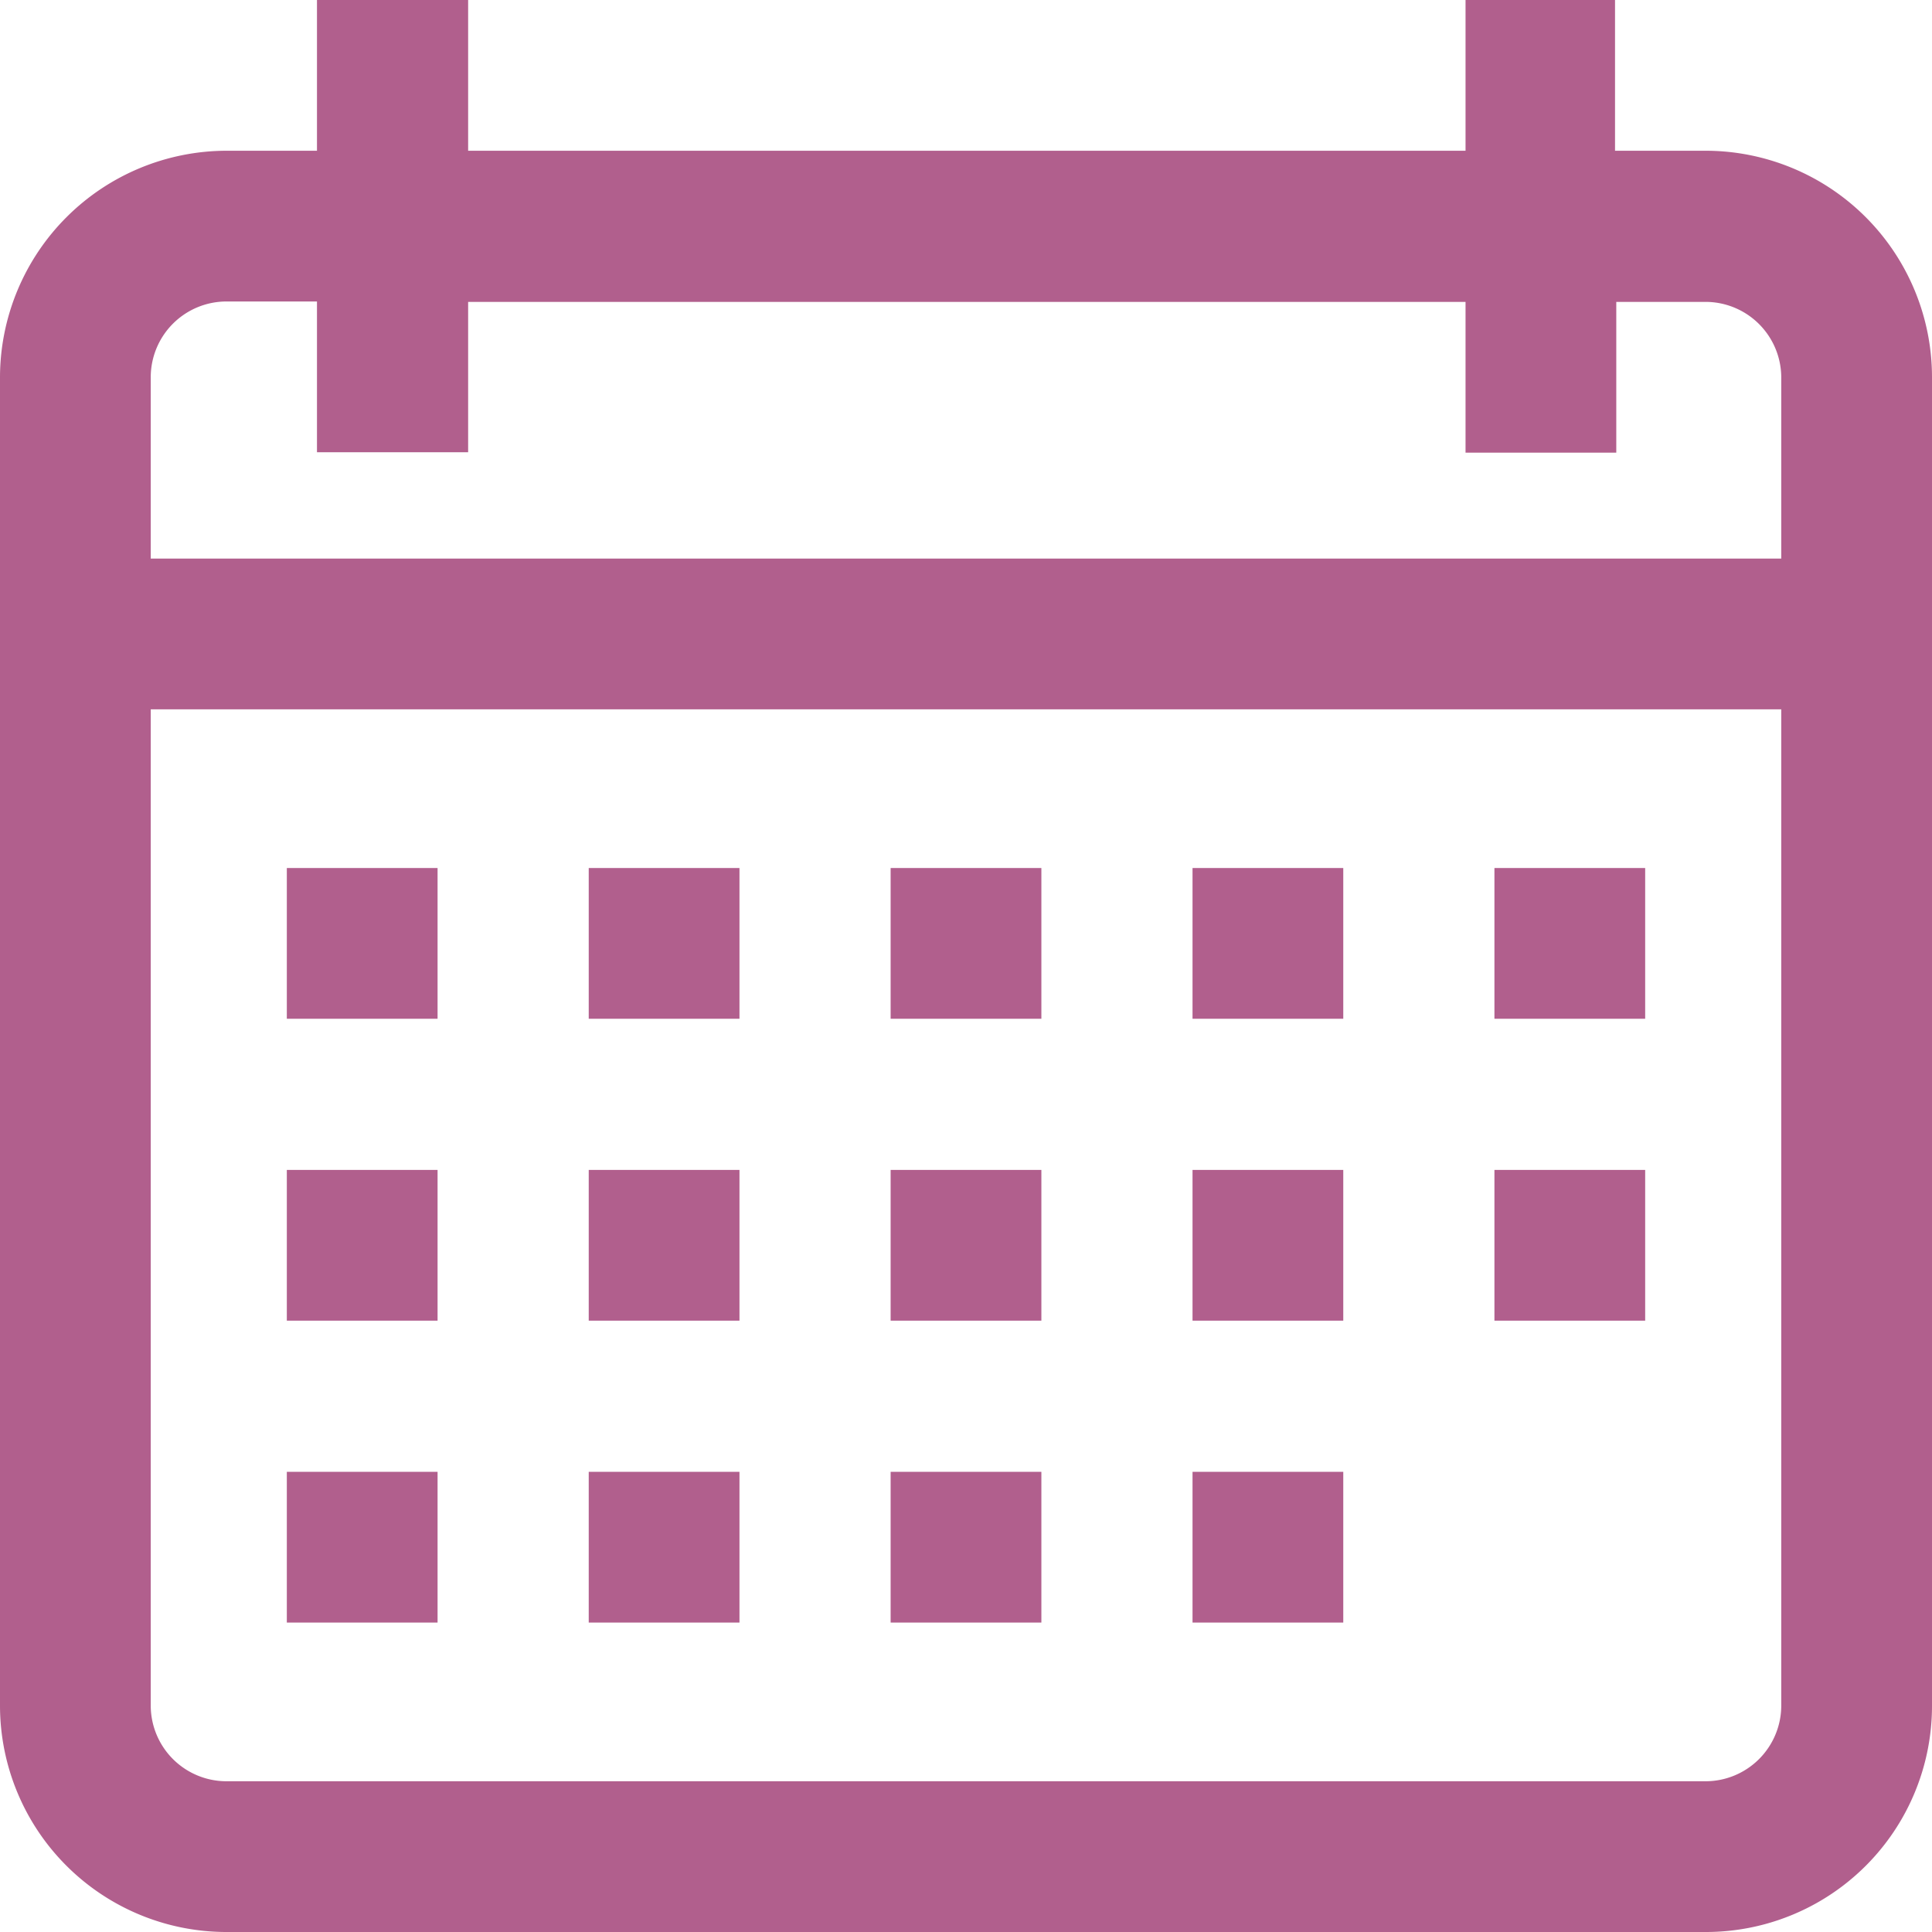
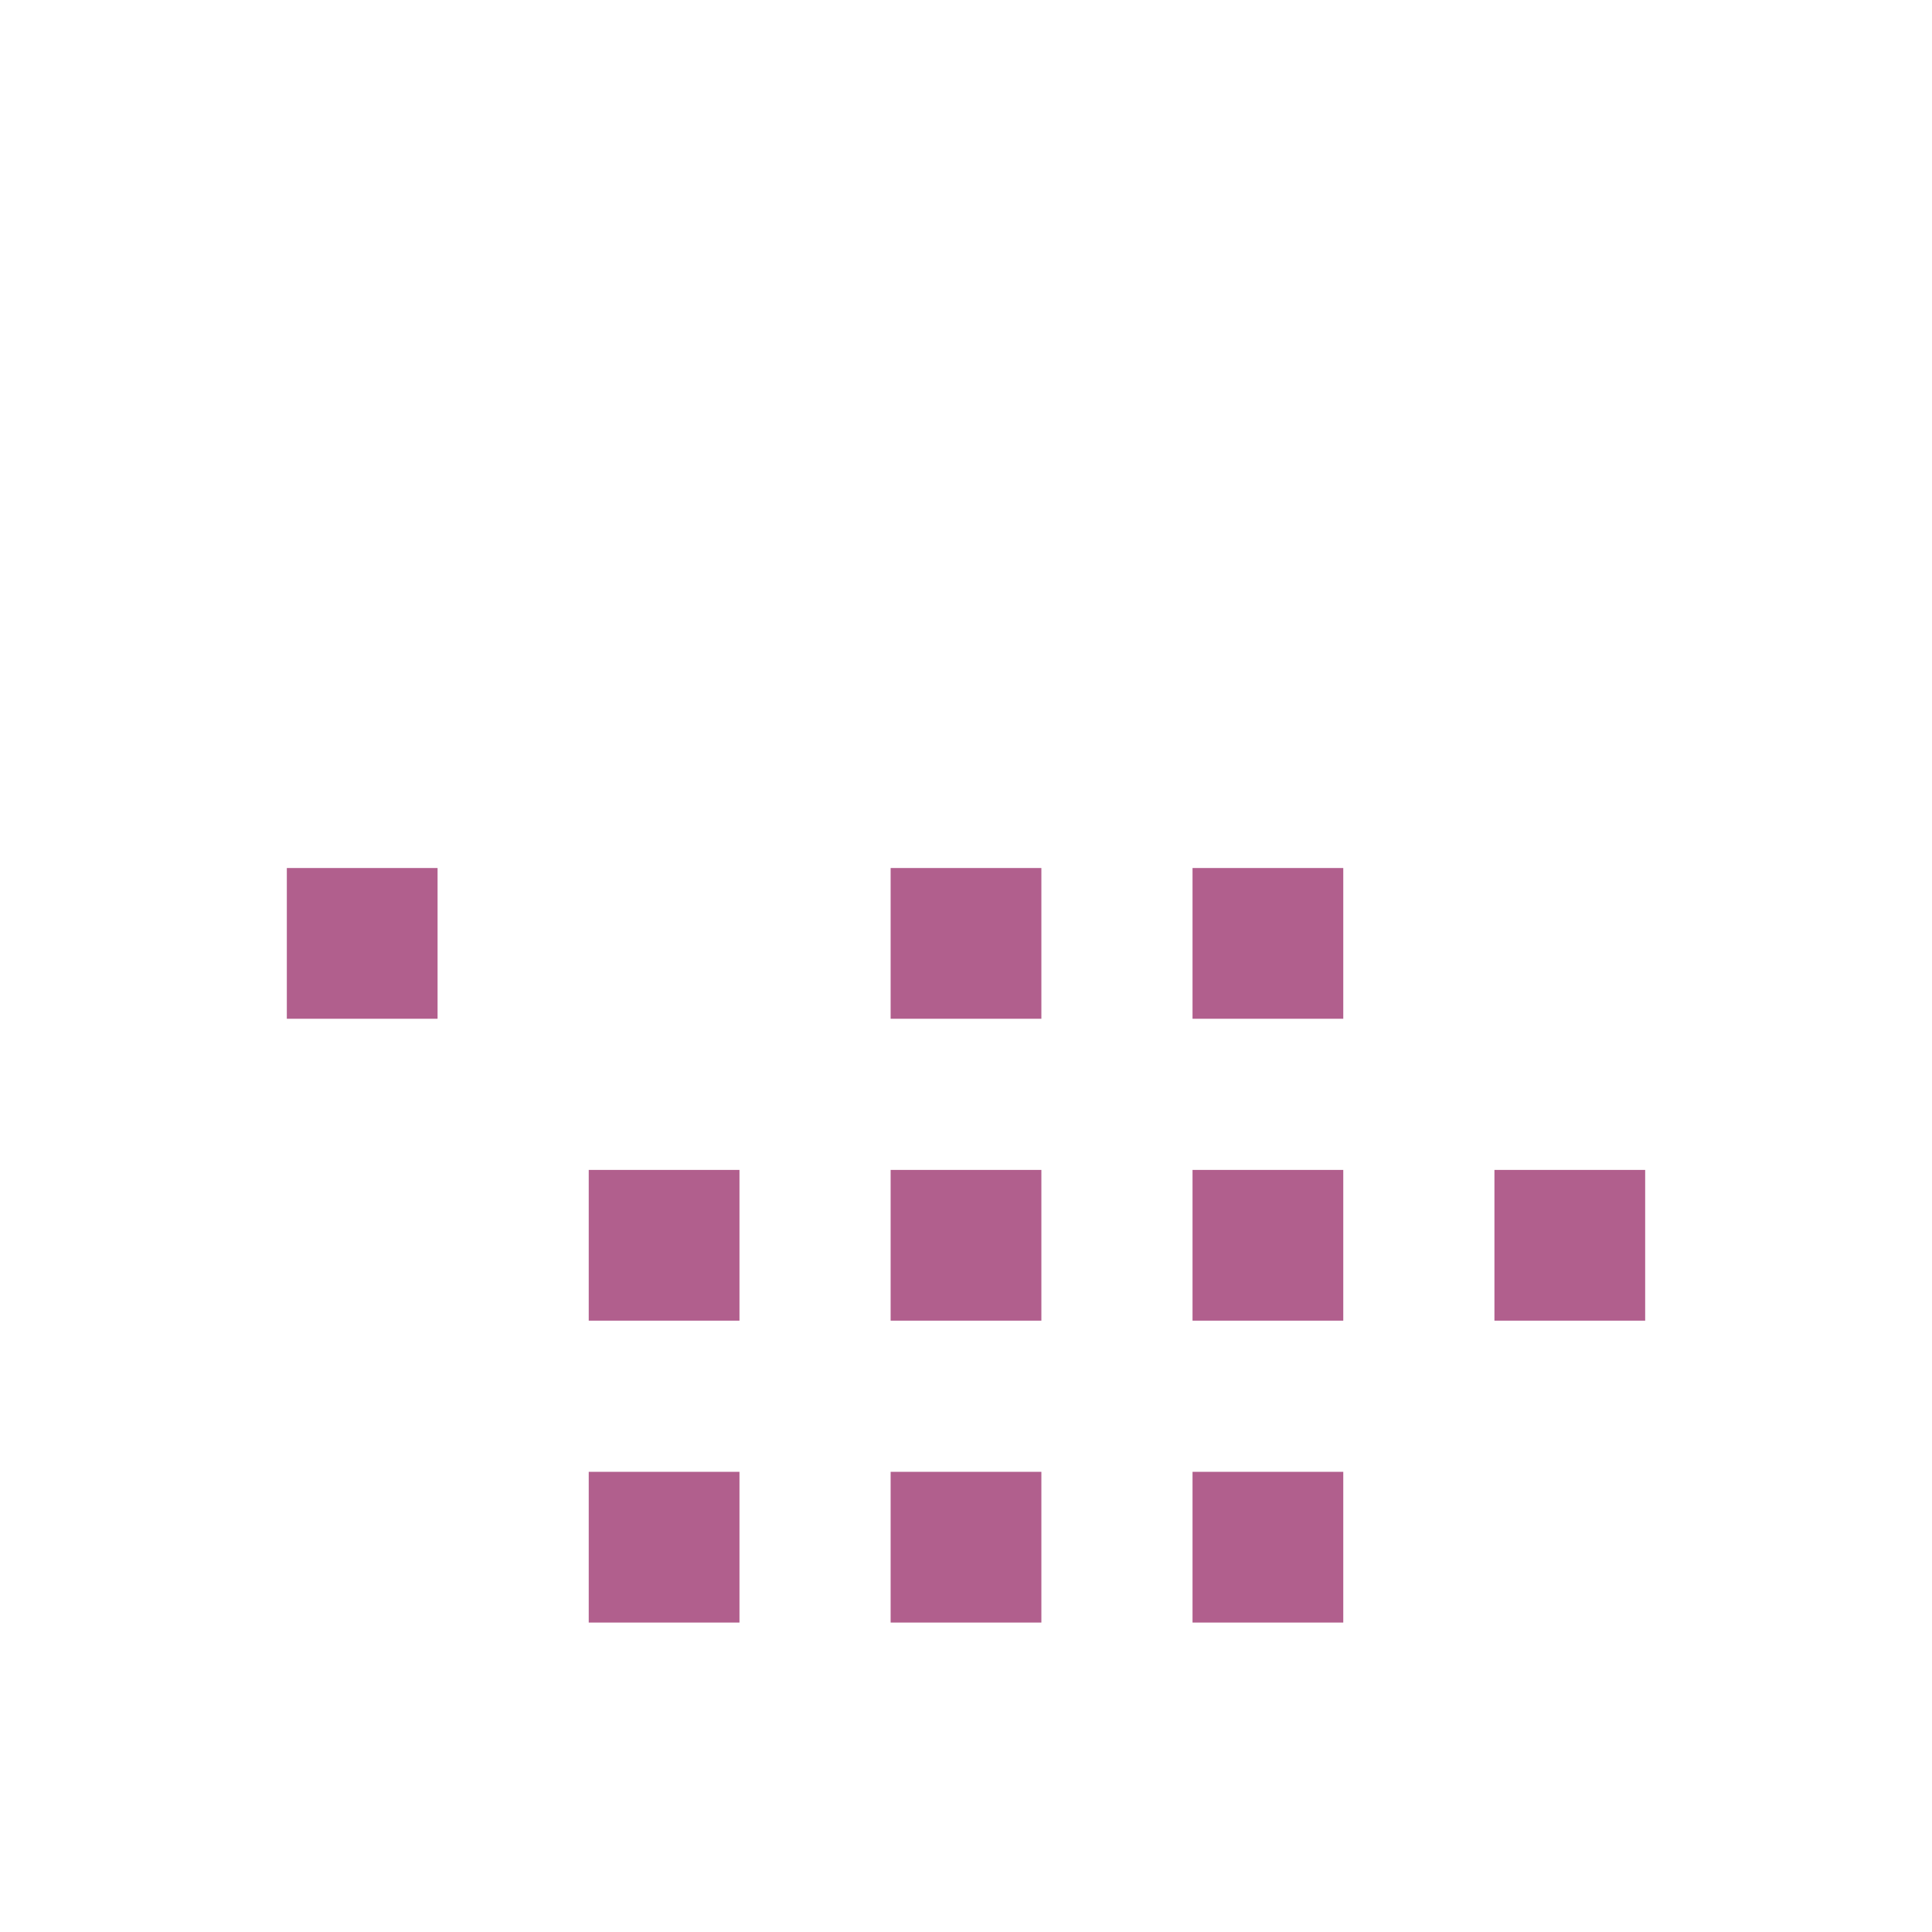
<svg xmlns="http://www.w3.org/2000/svg" viewBox="0 0 46.14 46.14">
  <defs>
    <style>.cls-1{fill:#b15f8d;}</style>
  </defs>
  <title>calendario</title>
  <g id="Capa_2" data-name="Capa 2">
    <g id="Capa_1-2" data-name="Capa 1">
-       <path class="cls-1" d="M40.74,3.6H38.57V0H35V3.6H11.18V0H7.57V3.6H5.41A5.42,5.42,0,0,0,0,9V40.74a5.41,5.41,0,0,0,5.41,5.4H40.74a5.4,5.4,0,0,0,5.4-5.4V9A5.41,5.41,0,0,0,40.74,3.6Zm1.8,37.14a1.81,1.81,0,0,1-1.8,1.8H5.41a1.81,1.81,0,0,1-1.81-1.8V16.94H42.54Zm0-27.4H3.6V9a1.81,1.81,0,0,1,1.81-1.8H7.57v3.6h3.61V7.21H35v3.6h3.6V7.21h2.17A1.81,1.81,0,0,1,42.54,9Z" />
      <rect class="cls-1" x="6.85" y="20.73" width="3.6" height="3.6" />
-       <rect class="cls-1" x="14.06" y="20.73" width="3.6" height="3.6" />
      <rect class="cls-1" x="21.27" y="20.73" width="3.6" height="3.6" />
      <rect class="cls-1" x="28.48" y="20.73" width="3.6" height="3.6" />
-       <rect class="cls-1" x="35.69" y="20.73" width="3.6" height="3.6" />
-       <rect class="cls-1" x="6.85" y="27.94" width="3.6" height="3.6" />
      <rect class="cls-1" x="14.06" y="27.94" width="3.6" height="3.6" />
      <rect class="cls-1" x="21.27" y="27.94" width="3.6" height="3.6" />
      <rect class="cls-1" x="28.48" y="27.94" width="3.6" height="3.6" />
-       <rect class="cls-1" x="6.85" y="35.15" width="3.6" height="3.6" />
      <rect class="cls-1" x="14.06" y="35.15" width="3.6" height="3.6" />
      <rect class="cls-1" x="21.27" y="35.15" width="3.6" height="3.6" />
      <rect class="cls-1" x="28.48" y="35.15" width="3.6" height="3.6" />
      <rect class="cls-1" x="35.69" y="27.94" width="3.6" height="3.6" />
    </g>
  </g>
</svg>